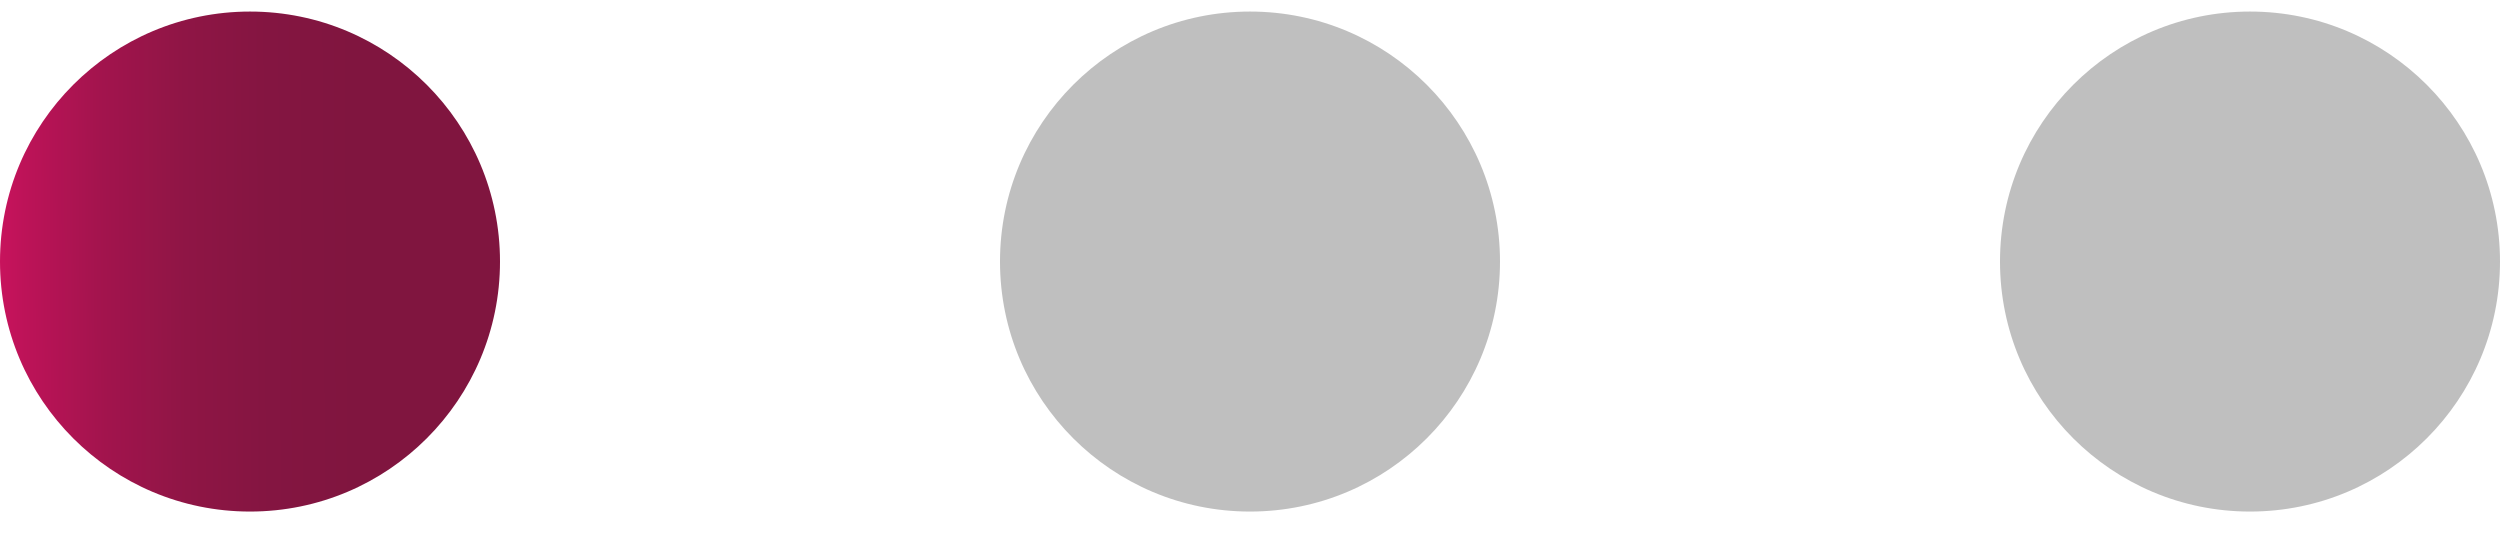
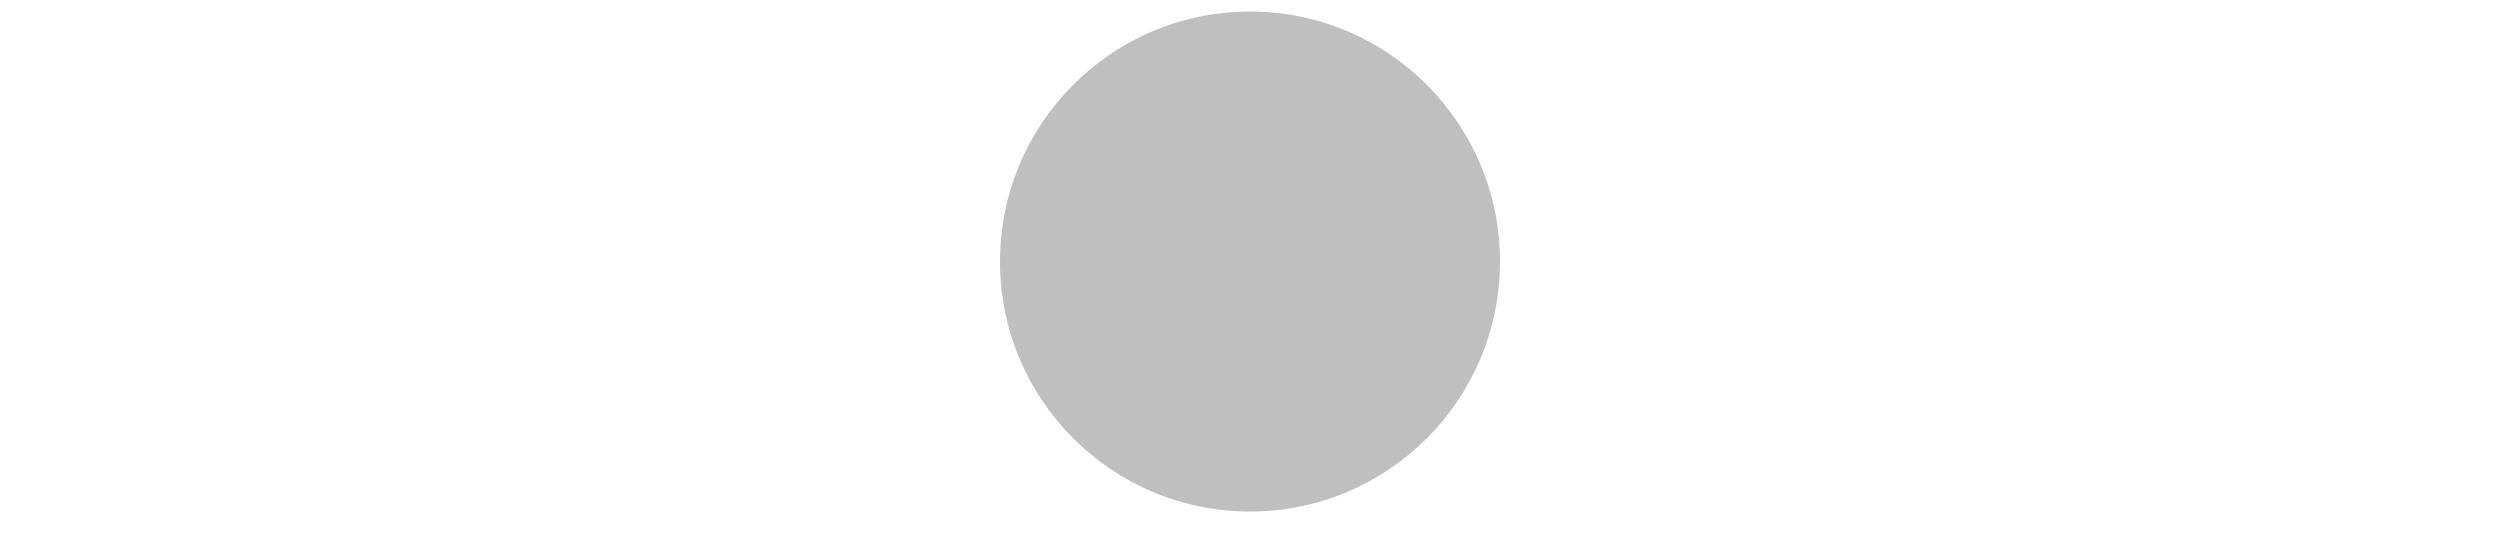
<svg xmlns="http://www.w3.org/2000/svg" width="45" height="10" viewBox="0 0 45 10" fill="none">
-   <circle cx="4.5" cy="4.708" r="4.5" fill="url(#paint0_linear)" />
  <circle cx="22.5" cy="4.708" r="4.5" fill="#BFBFBF" />
-   <circle cx="40.5" cy="4.708" r="4.5" fill="#BFBFBF" />
  <defs>
    <linearGradient id="paint0_linear" x1="-3.788" y1="5.588" x2="6.43" y2="5.529" gradientUnits="userSpaceOnUse">
      <stop offset="0.252" stop-color="#E61269" />
      <stop offset="0.278" stop-color="#DF1266" />
      <stop offset="0.415" stop-color="#BD1358" />
      <stop offset="0.555" stop-color="#A2144D" />
      <stop offset="0.698" stop-color="#8F1545" />
      <stop offset="0.844" stop-color="#841541" />
      <stop offset="1" stop-color="#80153F" />
    </linearGradient>
  </defs>
</svg>